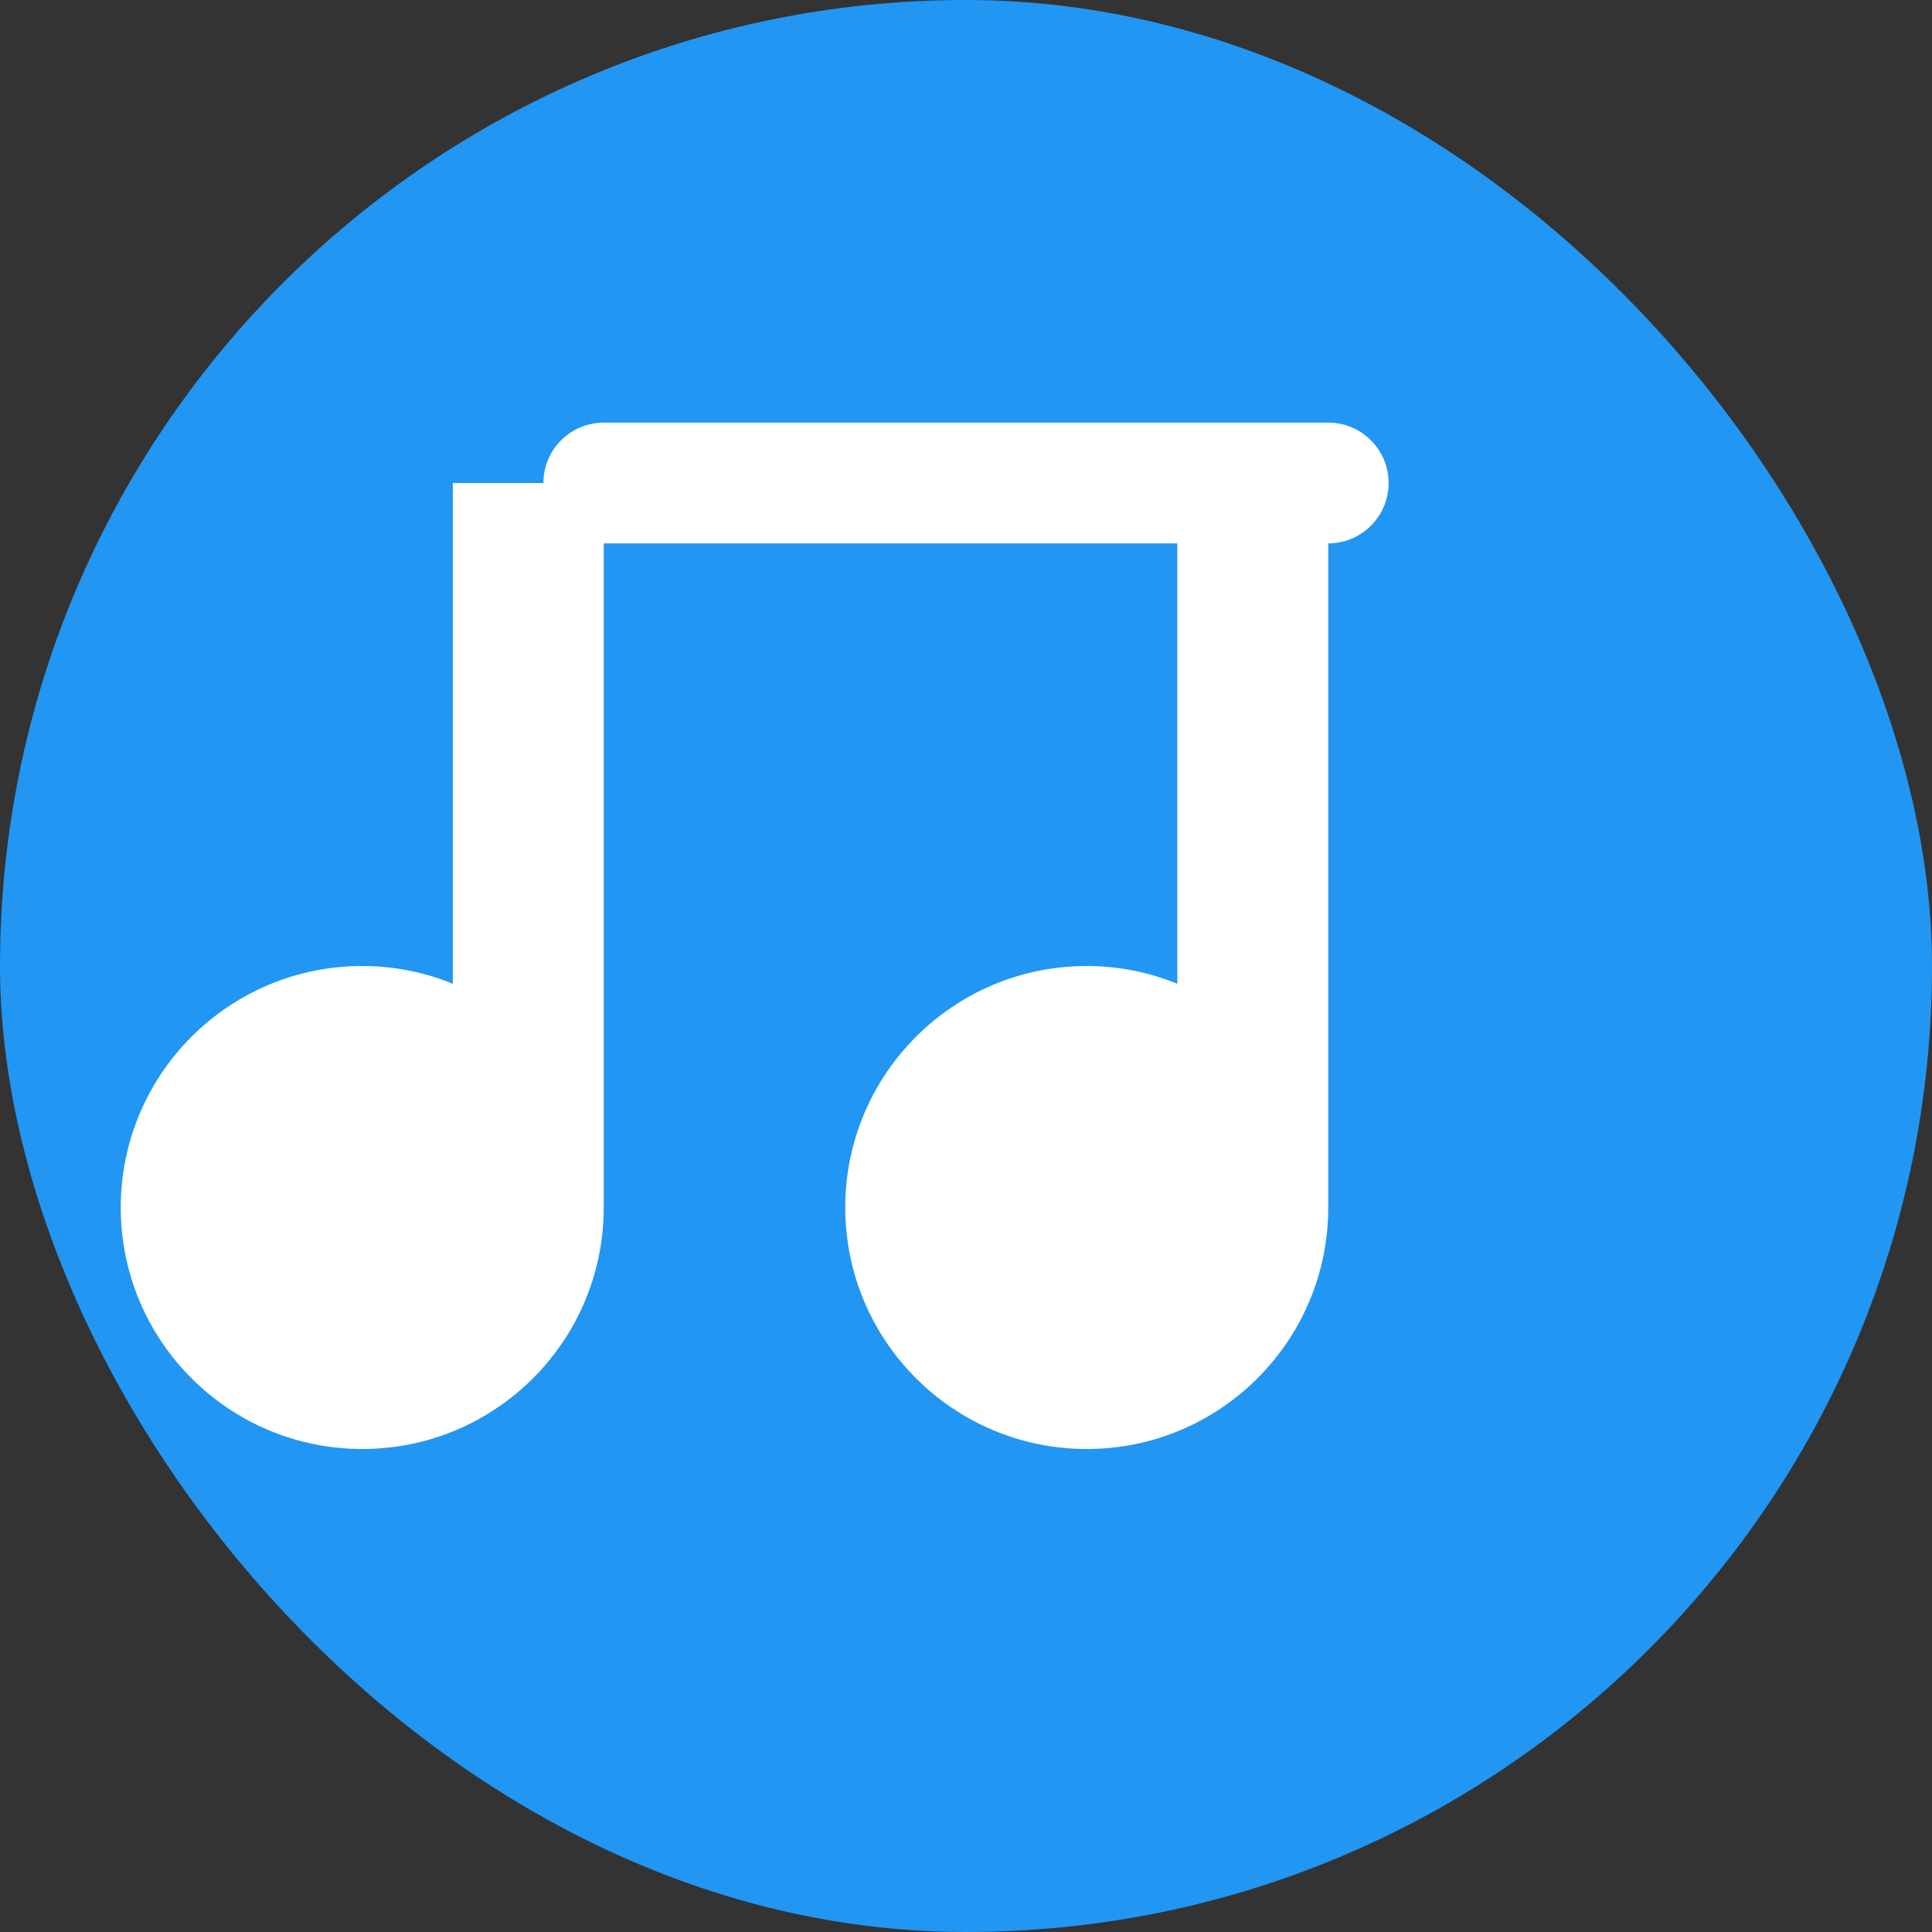
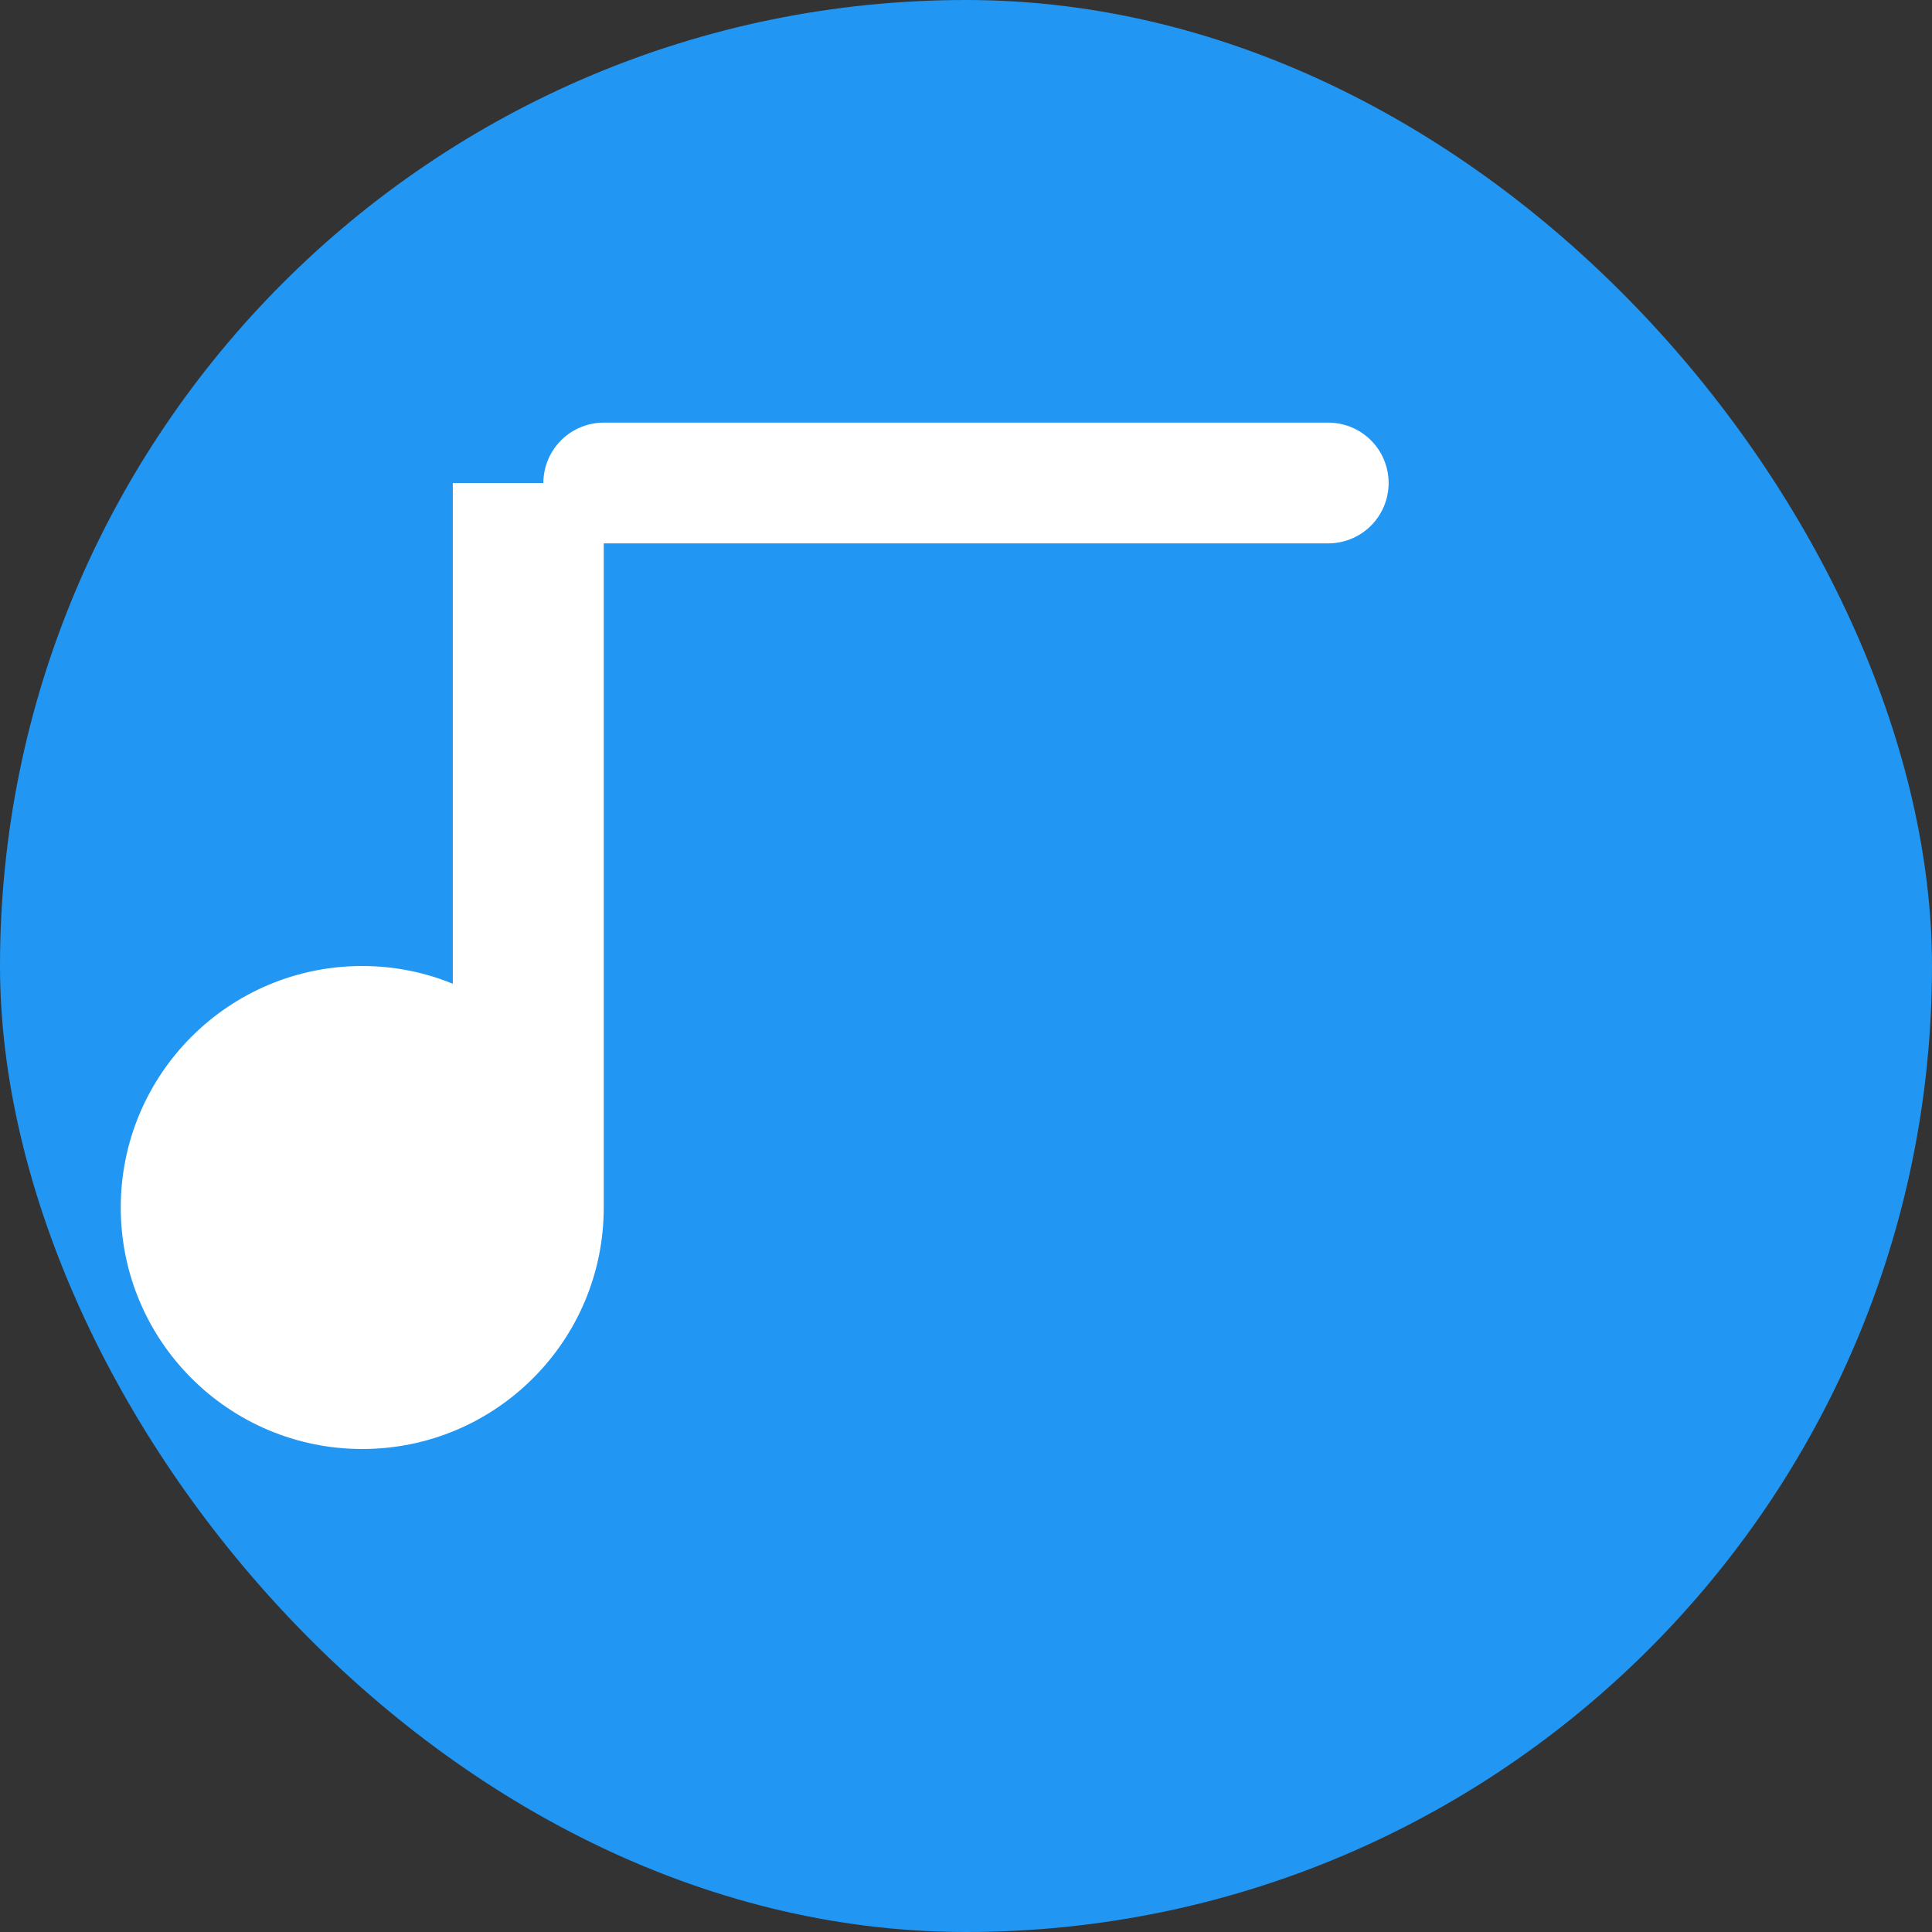
<svg xmlns="http://www.w3.org/2000/svg" width="32" height="32" viewBox="0 0 32 32" fill="none">
  <rect x="0" y="0" width="32" height="32" fill="#333333" stroke="none" />
  <rect width="32" height="32" rx="16" fill="#2196F3" />
-   <path d="M22 8V20C22 22.209 20.209 24 18 24C15.791 24 14 22.209 14 20C14 17.791 15.791 16 18 16C18.53 16 19.039 16.105 19.5 16.294V8H22Z" fill="white" />
  <path d="M10 8V20C10 22.209 8.209 24 6 24C3.791 24 2 22.209 2 20C2 17.791 3.791 16 6 16C6.53 16 7.039 16.105 7.5 16.294V8H10Z" fill="white" />
  <path d="M10 8H22" stroke="white" stroke-width="2" stroke-linecap="round" />
</svg>